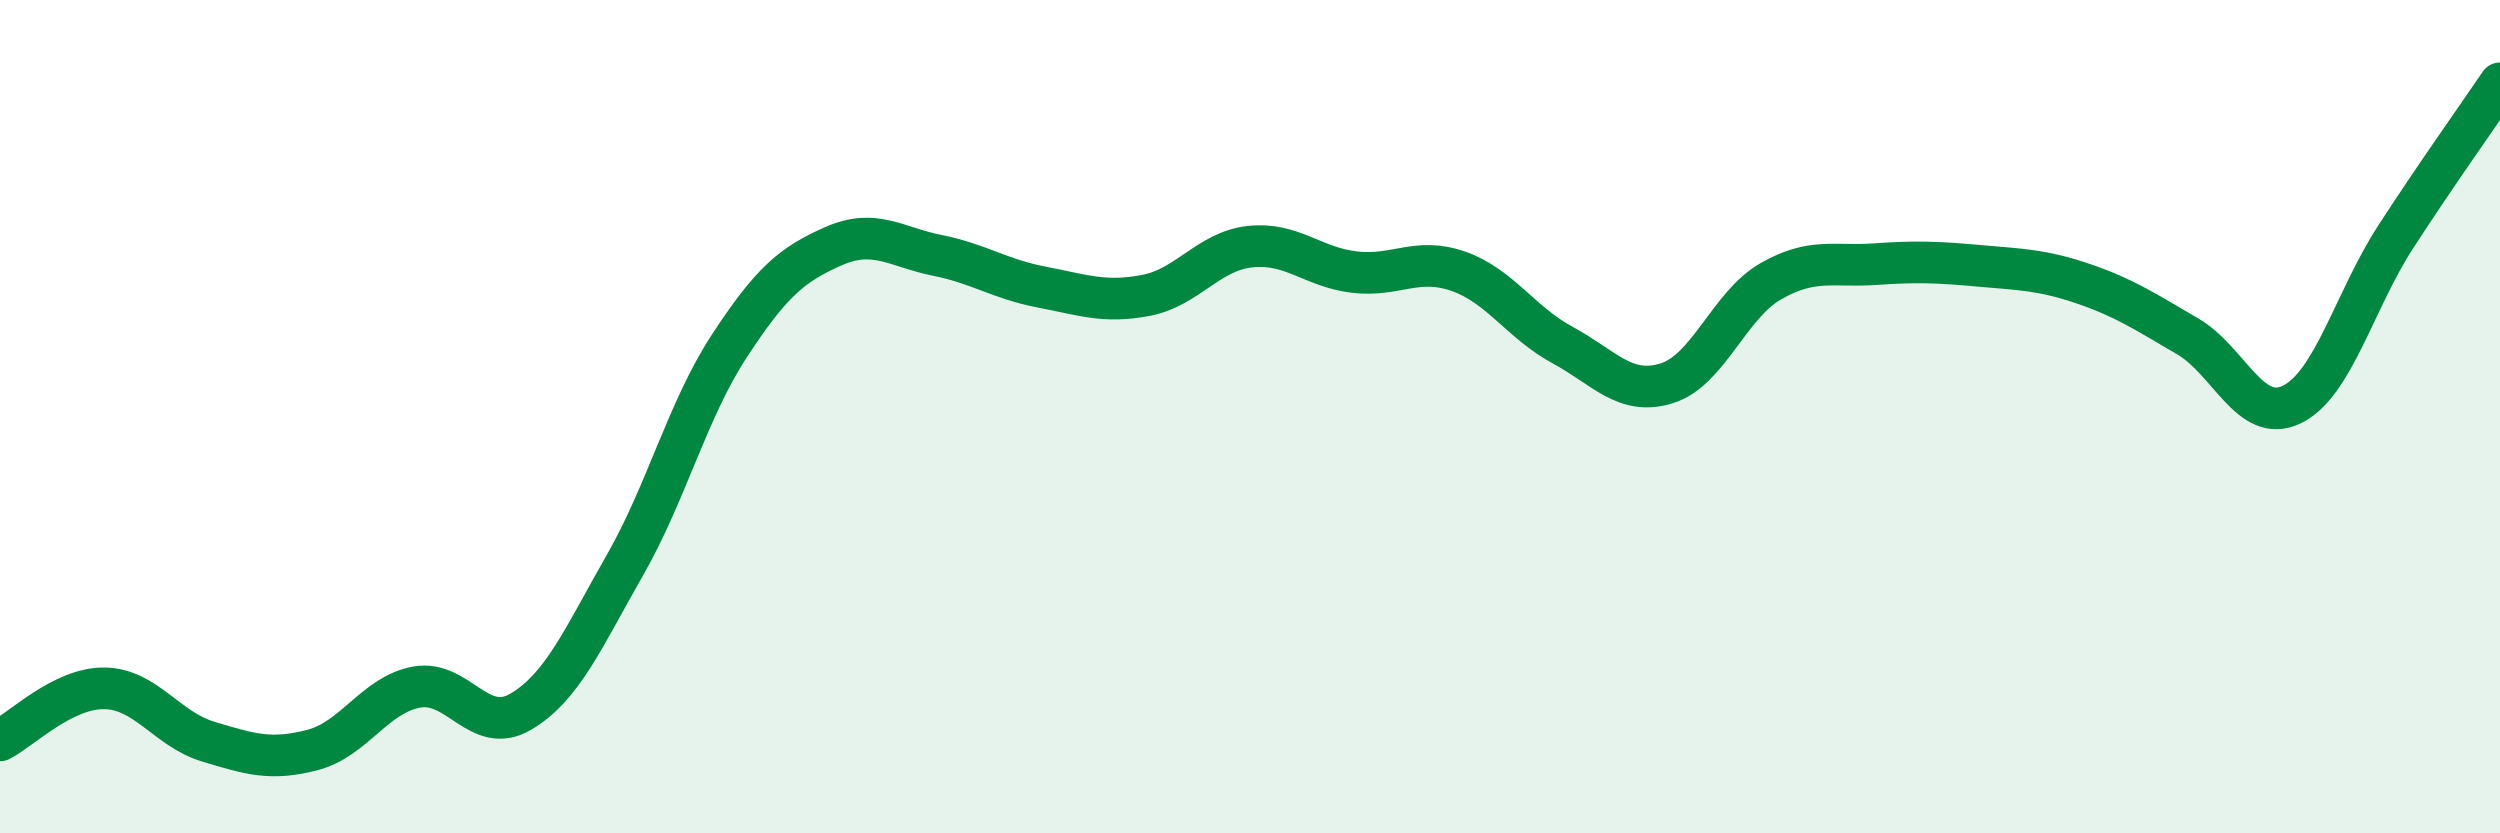
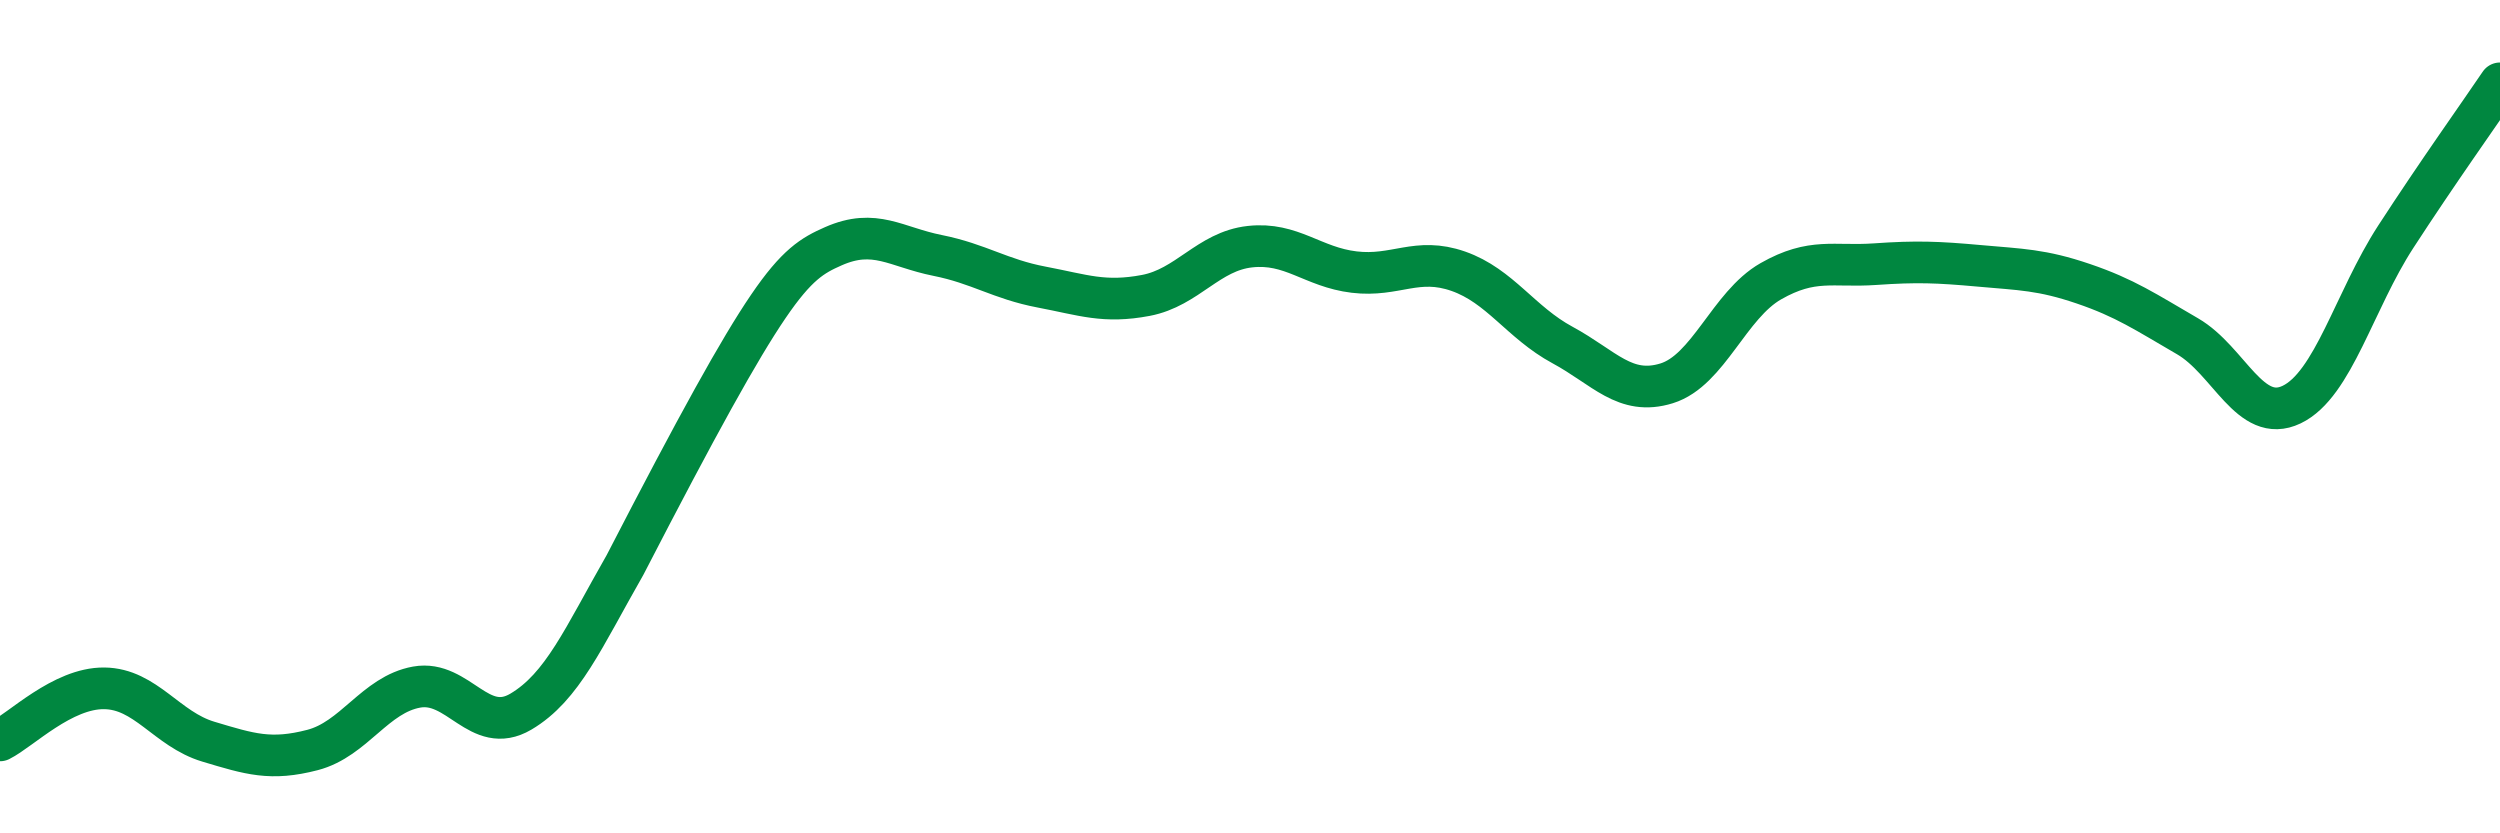
<svg xmlns="http://www.w3.org/2000/svg" width="60" height="20" viewBox="0 0 60 20">
-   <path d="M 0,17.77 C 0.5,17.52 1.5,16.51 2.5,16.52 C 3.5,16.53 4,17.5 5,17.8 C 6,18.1 6.5,18.26 7.5,18 C 8.5,17.74 9,16.67 10,16.49 C 11,16.31 11.5,17.67 12.5,17.08 C 13.5,16.49 14,15.31 15,13.56 C 16,11.81 16.5,9.84 17.5,8.31 C 18.5,6.78 19,6.35 20,5.91 C 21,5.47 21.5,5.93 22.5,6.13 C 23.5,6.33 24,6.7 25,6.89 C 26,7.08 26.5,7.28 27.5,7.09 C 28.5,6.9 29,6.03 30,5.92 C 31,5.81 31.5,6.41 32.5,6.53 C 33.5,6.65 34,6.16 35,6.51 C 36,6.86 36.5,7.74 37.5,8.28 C 38.5,8.82 39,9.51 40,9.2 C 41,8.89 41.5,7.32 42.5,6.75 C 43.5,6.18 44,6.41 45,6.34 C 46,6.27 46.5,6.29 47.5,6.38 C 48.5,6.47 49,6.47 50,6.81 C 51,7.15 51.5,7.49 52.5,8.07 C 53.5,8.65 54,10.19 55,9.71 C 56,9.23 56.5,7.22 57.5,5.68 C 58.5,4.14 59.5,2.74 60,2L60 20L0 20Z" fill="#008740" opacity="0.1" stroke-linecap="round" stroke-linejoin="round" />
-   <path d="M 0,17.77 C 0.5,17.52 1.5,16.51 2.5,16.52 C 3.5,16.53 4,17.5 5,17.8 C 6,18.1 6.5,18.26 7.5,18 C 8.5,17.74 9,16.67 10,16.49 C 11,16.31 11.5,17.67 12.5,17.08 C 13.5,16.49 14,15.31 15,13.56 C 16,11.81 16.5,9.84 17.5,8.31 C 18.5,6.78 19,6.35 20,5.91 C 21,5.47 21.5,5.93 22.5,6.13 C 23.5,6.33 24,6.7 25,6.89 C 26,7.08 26.5,7.28 27.5,7.09 C 28.5,6.9 29,6.03 30,5.92 C 31,5.81 31.5,6.41 32.5,6.53 C 33.5,6.65 34,6.16 35,6.51 C 36,6.86 36.5,7.74 37.5,8.28 C 38.5,8.82 39,9.51 40,9.2 C 41,8.89 41.5,7.32 42.5,6.75 C 43.5,6.18 44,6.41 45,6.34 C 46,6.27 46.5,6.29 47.5,6.38 C 48.5,6.47 49,6.47 50,6.81 C 51,7.15 51.5,7.49 52.5,8.07 C 53.5,8.65 54,10.19 55,9.71 C 56,9.23 56.5,7.22 57.5,5.68 C 58.5,4.14 59.5,2.74 60,2" stroke="#008740" stroke-width="1" fill="none" stroke-linecap="round" stroke-linejoin="round" />
+   <path d="M 0,17.77 C 0.5,17.52 1.5,16.51 2.5,16.52 C 3.5,16.53 4,17.5 5,17.8 C 6,18.1 6.5,18.26 7.5,18 C 8.5,17.74 9,16.67 10,16.49 C 11,16.31 11.5,17.67 12.5,17.08 C 13.5,16.49 14,15.31 15,13.56 C 18.5,6.78 19,6.35 20,5.91 C 21,5.47 21.5,5.93 22.5,6.13 C 23.5,6.33 24,6.7 25,6.89 C 26,7.08 26.5,7.28 27.5,7.09 C 28.5,6.9 29,6.03 30,5.92 C 31,5.81 31.5,6.41 32.5,6.53 C 33.5,6.65 34,6.16 35,6.51 C 36,6.86 36.5,7.74 37.5,8.28 C 38.5,8.82 39,9.51 40,9.2 C 41,8.89 41.5,7.32 42.5,6.75 C 43.5,6.18 44,6.41 45,6.34 C 46,6.27 46.5,6.29 47.5,6.38 C 48.5,6.47 49,6.47 50,6.81 C 51,7.15 51.5,7.49 52.5,8.07 C 53.5,8.65 54,10.19 55,9.71 C 56,9.23 56.5,7.22 57.5,5.68 C 58.5,4.14 59.5,2.74 60,2" stroke="#008740" stroke-width="1" fill="none" stroke-linecap="round" stroke-linejoin="round" />
</svg>